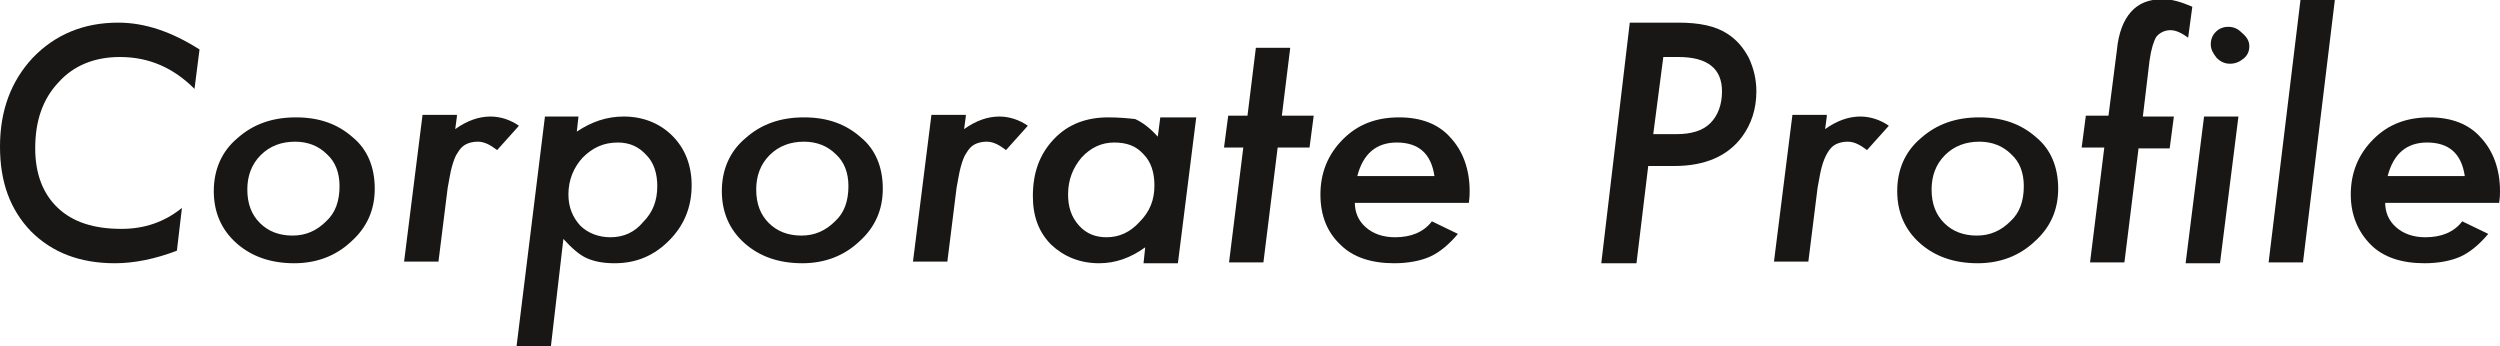
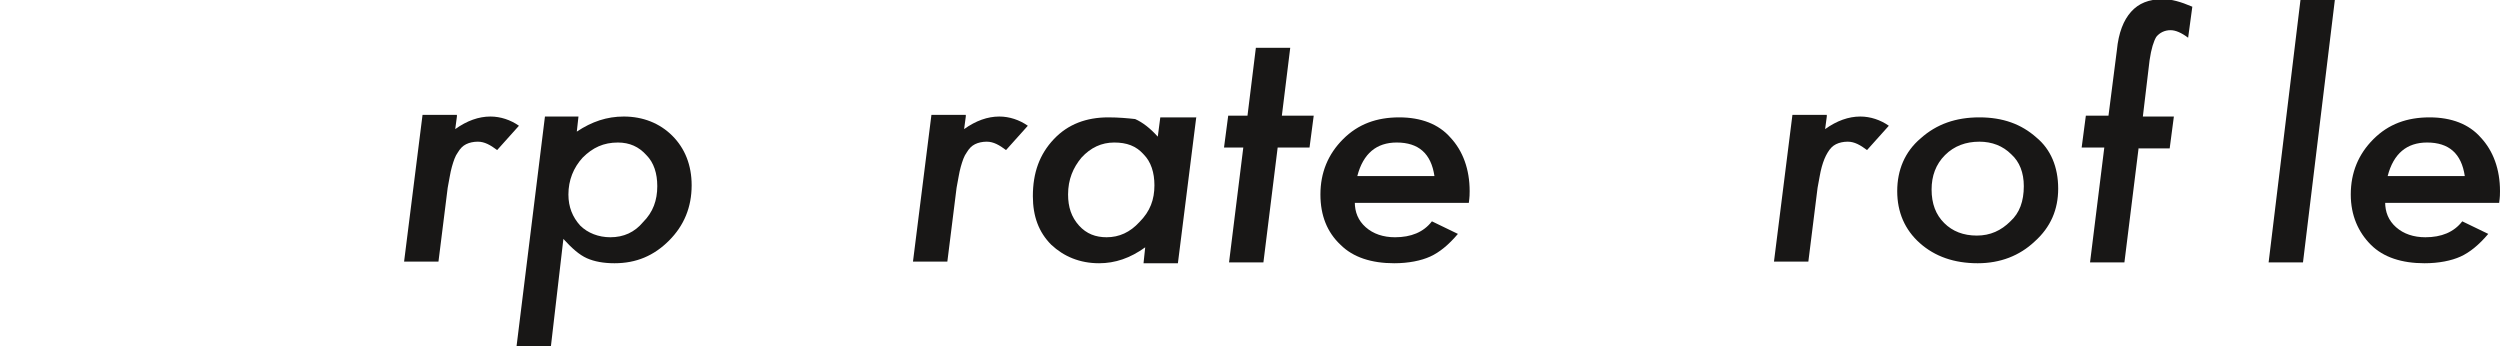
<svg xmlns="http://www.w3.org/2000/svg" version="1.1" id="レイヤー_1" x="0px" y="0px" viewBox="0 0 298.2 41.3" style="enable-background:new 0 0 298.2 41.3;" xml:space="preserve">
  <style type="text/css">
	.st0{fill:#181716;}
</style>
  <g>
-     <path class="st0" d="M23.8,5.9l-0.6,4.7c-2.5-2.5-5.4-3.8-8.9-3.8c-3,0-5.5,1-7.3,3c-1.9,2-2.8,4.6-2.8,7.9c0,3,0.9,5.4,2.7,7.1   c1.8,1.7,4.3,2.5,7.6,2.5c2.7,0,5.1-0.8,7.2-2.5l-0.6,5.1c-2.6,1-5.1,1.5-7.4,1.5c-4.2,0-7.5-1.3-10-3.8C1.2,25,0,21.7,0,17.5   c0-4.3,1.3-7.8,3.9-10.6C6.6,4.1,10,2.7,14.1,2.7C17.3,2.7,20.5,3.8,23.8,5.9z" />
-     <path class="st0" d="M44.7,22.5c0,2.5-0.9,4.6-2.8,6.3c-1.8,1.7-4.1,2.6-6.8,2.6c-2.8,0-5.1-0.8-6.9-2.4c-1.8-1.6-2.7-3.7-2.7-6.2   c0-2.5,0.9-4.7,2.8-6.3c1.9-1.7,4.2-2.5,7-2.5c2.8,0,5,0.8,6.8,2.4C43.8,17.8,44.7,19.9,44.7,22.5z M40.5,22.2   c0-1.6-0.5-2.9-1.5-3.8c-1-1-2.3-1.5-3.8-1.5c-1.6,0-3,0.5-4.1,1.6c-1.1,1.1-1.6,2.5-1.6,4.1c0,1.7,0.5,3,1.5,4   c1,1,2.3,1.5,3.9,1.5c1.6,0,2.9-0.6,4-1.7C40,25.4,40.5,24,40.5,22.2z" />
    <path class="st0" d="M54.5,13.9l-0.2,1.5c1.4-1,2.8-1.5,4.2-1.5c1.2,0,2.4,0.4,3.4,1.1l-2.6,2.9c-0.8-0.6-1.5-1-2.3-1   c-0.5,0-1,0.1-1.4,0.3c-0.4,0.2-0.7,0.5-1,1c-0.3,0.4-0.5,1-0.7,1.7c-0.2,0.7-0.3,1.5-0.5,2.5l-1.1,8.8h-4.1l2.2-17.5H54.5z" />
    <path class="st0" d="M69,13.9l-0.2,1.8c1.8-1.2,3.6-1.8,5.6-1.8c2.3,0,4.3,0.8,5.8,2.3c1.5,1.5,2.3,3.5,2.3,5.9   c0,2.6-0.9,4.8-2.7,6.6c-1.8,1.8-3.9,2.7-6.5,2.7c-1.3,0-2.4-0.2-3.3-0.6c-0.9-0.4-1.8-1.2-2.8-2.3l-1.5,12.9h-4.1l3.4-27.5H69z    M78.4,22.2c0-1.5-0.4-2.8-1.3-3.7c-0.9-1-2-1.5-3.4-1.5c-1.7,0-3,0.6-4.2,1.8c-1.1,1.2-1.7,2.7-1.7,4.4c0,1.5,0.5,2.7,1.4,3.7   c0.9,0.9,2.2,1.4,3.6,1.4c1.6,0,2.9-0.6,3.9-1.8C77.9,25.3,78.4,23.9,78.4,22.2z" />
-     <path class="st0" d="M105.3,22.5c0,2.5-0.9,4.6-2.8,6.3c-1.8,1.7-4.1,2.6-6.8,2.6c-2.8,0-5.1-0.8-6.9-2.4c-1.8-1.6-2.7-3.7-2.7-6.2   c0-2.5,0.9-4.7,2.8-6.3c1.9-1.7,4.2-2.5,7-2.5c2.8,0,5,0.8,6.8,2.4C104.4,17.8,105.3,19.9,105.3,22.5z M101.2,22.2   c0-1.6-0.5-2.9-1.5-3.8c-1-1-2.3-1.5-3.8-1.5c-1.6,0-3,0.5-4.1,1.6c-1.1,1.1-1.6,2.5-1.6,4.1c0,1.7,0.5,3,1.5,4   c1,1,2.3,1.5,3.9,1.5c1.6,0,2.9-0.6,4-1.7C100.7,25.4,101.2,24,101.2,22.2z" />
    <path class="st0" d="M115.2,13.9l-0.2,1.5c1.4-1,2.8-1.5,4.2-1.5c1.2,0,2.4,0.4,3.4,1.1l-2.6,2.9c-0.8-0.6-1.5-1-2.3-1   c-0.5,0-1,0.1-1.4,0.3c-0.4,0.2-0.7,0.5-1,1c-0.3,0.4-0.5,1-0.7,1.7c-0.2,0.7-0.3,1.5-0.5,2.5l-1.1,8.8h-4.1l2.2-17.5H115.2z" />
    <path class="st0" d="M142.7,13.9l-2.2,17.5h-4.1l0.2-1.9c-1.8,1.3-3.6,1.9-5.5,1.9c-2.3,0-4.2-0.8-5.7-2.2   c-1.5-1.5-2.2-3.4-2.2-5.8c0-2.8,0.8-5,2.5-6.8c1.7-1.8,3.9-2.6,6.5-2.6c1.2,0,2.3,0.1,3.2,0.2c0.9,0.4,1.8,1.1,2.7,2.1l0.3-2.3   H142.7z M137.7,22.1c0-1.5-0.4-2.8-1.3-3.7c-0.9-1-2-1.4-3.5-1.4c-1.5,0-2.8,0.6-3.9,1.8c-1,1.2-1.6,2.6-1.6,4.4   c0,1.5,0.4,2.7,1.3,3.7c0.9,1,2,1.4,3.3,1.4c1.5,0,2.8-0.6,3.9-1.8C137.2,25.2,137.7,23.8,137.7,22.1z" />
    <path class="st0" d="M152.4,17.6l-1.7,13.7h-4.1l1.7-13.7H146l0.5-3.8h2.3l1-8.1h4.1l-1,8.1h3.8l-0.5,3.8H152.4z" />
    <path class="st0" d="M161.6,24.1c0,1.2,0.4,2.2,1.3,3c0.9,0.8,2.1,1.2,3.5,1.2c1.9,0,3.4-0.6,4.4-1.9l3.1,1.5   c-1.1,1.3-2.2,2.2-3.3,2.7c-1.1,0.5-2.6,0.8-4.3,0.8c-2.7,0-4.9-0.7-6.4-2.2c-1.6-1.5-2.4-3.5-2.4-6c0-2.6,0.9-4.8,2.7-6.6   c1.8-1.8,4-2.6,6.7-2.6c2.6,0,4.7,0.8,6.1,2.4c1.5,1.6,2.3,3.8,2.3,6.4c0,0.3,0,0.7-0.1,1.4H161.6z M171.1,21c-0.4-2.7-1.9-4-4.5-4   c-2.4,0-4,1.3-4.7,4H171.1z" />
-     <path class="st0" d="M194.4,2.7h5.8c2.5,0,4.4,0.4,5.8,1.3c1.1,0.7,1.9,1.6,2.6,2.9c0.6,1.3,0.9,2.6,0.9,4c0,2.1-0.6,3.9-1.7,5.4   c-1.7,2.3-4.4,3.5-8.1,3.5h-3.1l-1.4,11.6h-4.2L194.4,2.7z M198.4,6.8l-1.2,9.2h2.8c1.7,0,3.1-0.4,4-1.3s1.4-2.2,1.4-3.8   c0-2.7-1.7-4.1-5.2-4.1H198.4z" />
    <path class="st0" d="M217.9,13.9l-0.2,1.5c1.4-1,2.8-1.5,4.2-1.5c1.2,0,2.4,0.4,3.4,1.1l-2.6,2.9c-0.8-0.6-1.5-1-2.3-1   c-0.5,0-1,0.1-1.4,0.3s-0.7,0.5-1,1s-0.5,1-0.7,1.7c-0.2,0.7-0.3,1.5-0.5,2.5l-1.1,8.8h-4.1l2.2-17.5H217.9z" />
    <path class="st0" d="M245.5,22.5c0,2.5-0.9,4.6-2.8,6.3c-1.8,1.7-4.1,2.6-6.8,2.6c-2.8,0-5.1-0.8-6.9-2.4c-1.8-1.6-2.7-3.7-2.7-6.2   c0-2.5,0.9-4.7,2.8-6.3c1.9-1.7,4.2-2.5,7-2.5c2.8,0,5,0.8,6.8,2.4C244.6,17.8,245.5,19.9,245.5,22.5z M241.4,22.2   c0-1.6-0.5-2.9-1.5-3.8c-1-1-2.3-1.5-3.8-1.5c-1.6,0-3,0.5-4.1,1.6c-1.1,1.1-1.6,2.5-1.6,4.1c0,1.7,0.5,3,1.5,4   c1,1,2.3,1.5,3.9,1.5c1.6,0,2.9-0.6,4-1.7C240.9,25.4,241.4,24,241.4,22.2z" />
    <path class="st0" d="M255.1,17.6l-1.7,13.7h-4.1l1.7-13.7h-2.7l0.5-3.8h2.7l1-7.8c0.2-2.1,0.8-3.6,1.7-4.6c0.9-1,2.1-1.5,3.8-1.5   c1,0,2.1,0.3,3.5,0.9L261,4.5c-0.8-0.6-1.5-0.9-2.1-0.9c-0.7,0-1.3,0.3-1.7,0.8c-0.3,0.5-0.6,1.4-0.8,2.8l-0.8,6.7h3.7l-0.5,3.8   H255.1z" />
-     <path class="st0" d="M267,13.9l-2.2,17.5h-4.1l2.2-17.5H267z M268.3,5.5c0,0.6-0.2,1.1-0.7,1.5s-1,0.6-1.6,0.6s-1.1-0.2-1.6-0.7   c-0.4-0.5-0.7-1-0.7-1.6s0.2-1.1,0.6-1.5c0.4-0.4,0.9-0.6,1.5-0.6c0.6,0,1.1,0.2,1.6,0.7C268,4.4,268.3,4.9,268.3,5.5z" />
    <path class="st0" d="M278.5,0l-3.8,31.3h-4.1L274.4,0H278.5z" />
    <path class="st0" d="M284.5,24.1c0,1.2,0.4,2.2,1.3,3c0.9,0.8,2.1,1.2,3.5,1.2c1.9,0,3.4-0.6,4.4-1.9l3.1,1.5   c-1.1,1.3-2.2,2.2-3.3,2.7c-1.1,0.5-2.6,0.8-4.3,0.8c-2.7,0-4.9-0.7-6.4-2.2s-2.4-3.5-2.4-6c0-2.6,0.9-4.8,2.7-6.6   c1.8-1.8,4-2.6,6.7-2.6c2.6,0,4.7,0.8,6.1,2.4c1.5,1.6,2.3,3.8,2.3,6.4c0,0.3,0,0.7-0.1,1.4H284.5z M294,21c-0.4-2.7-1.9-4-4.5-4   c-2.4,0-4,1.3-4.7,4H294z" />
  </g>
</svg>